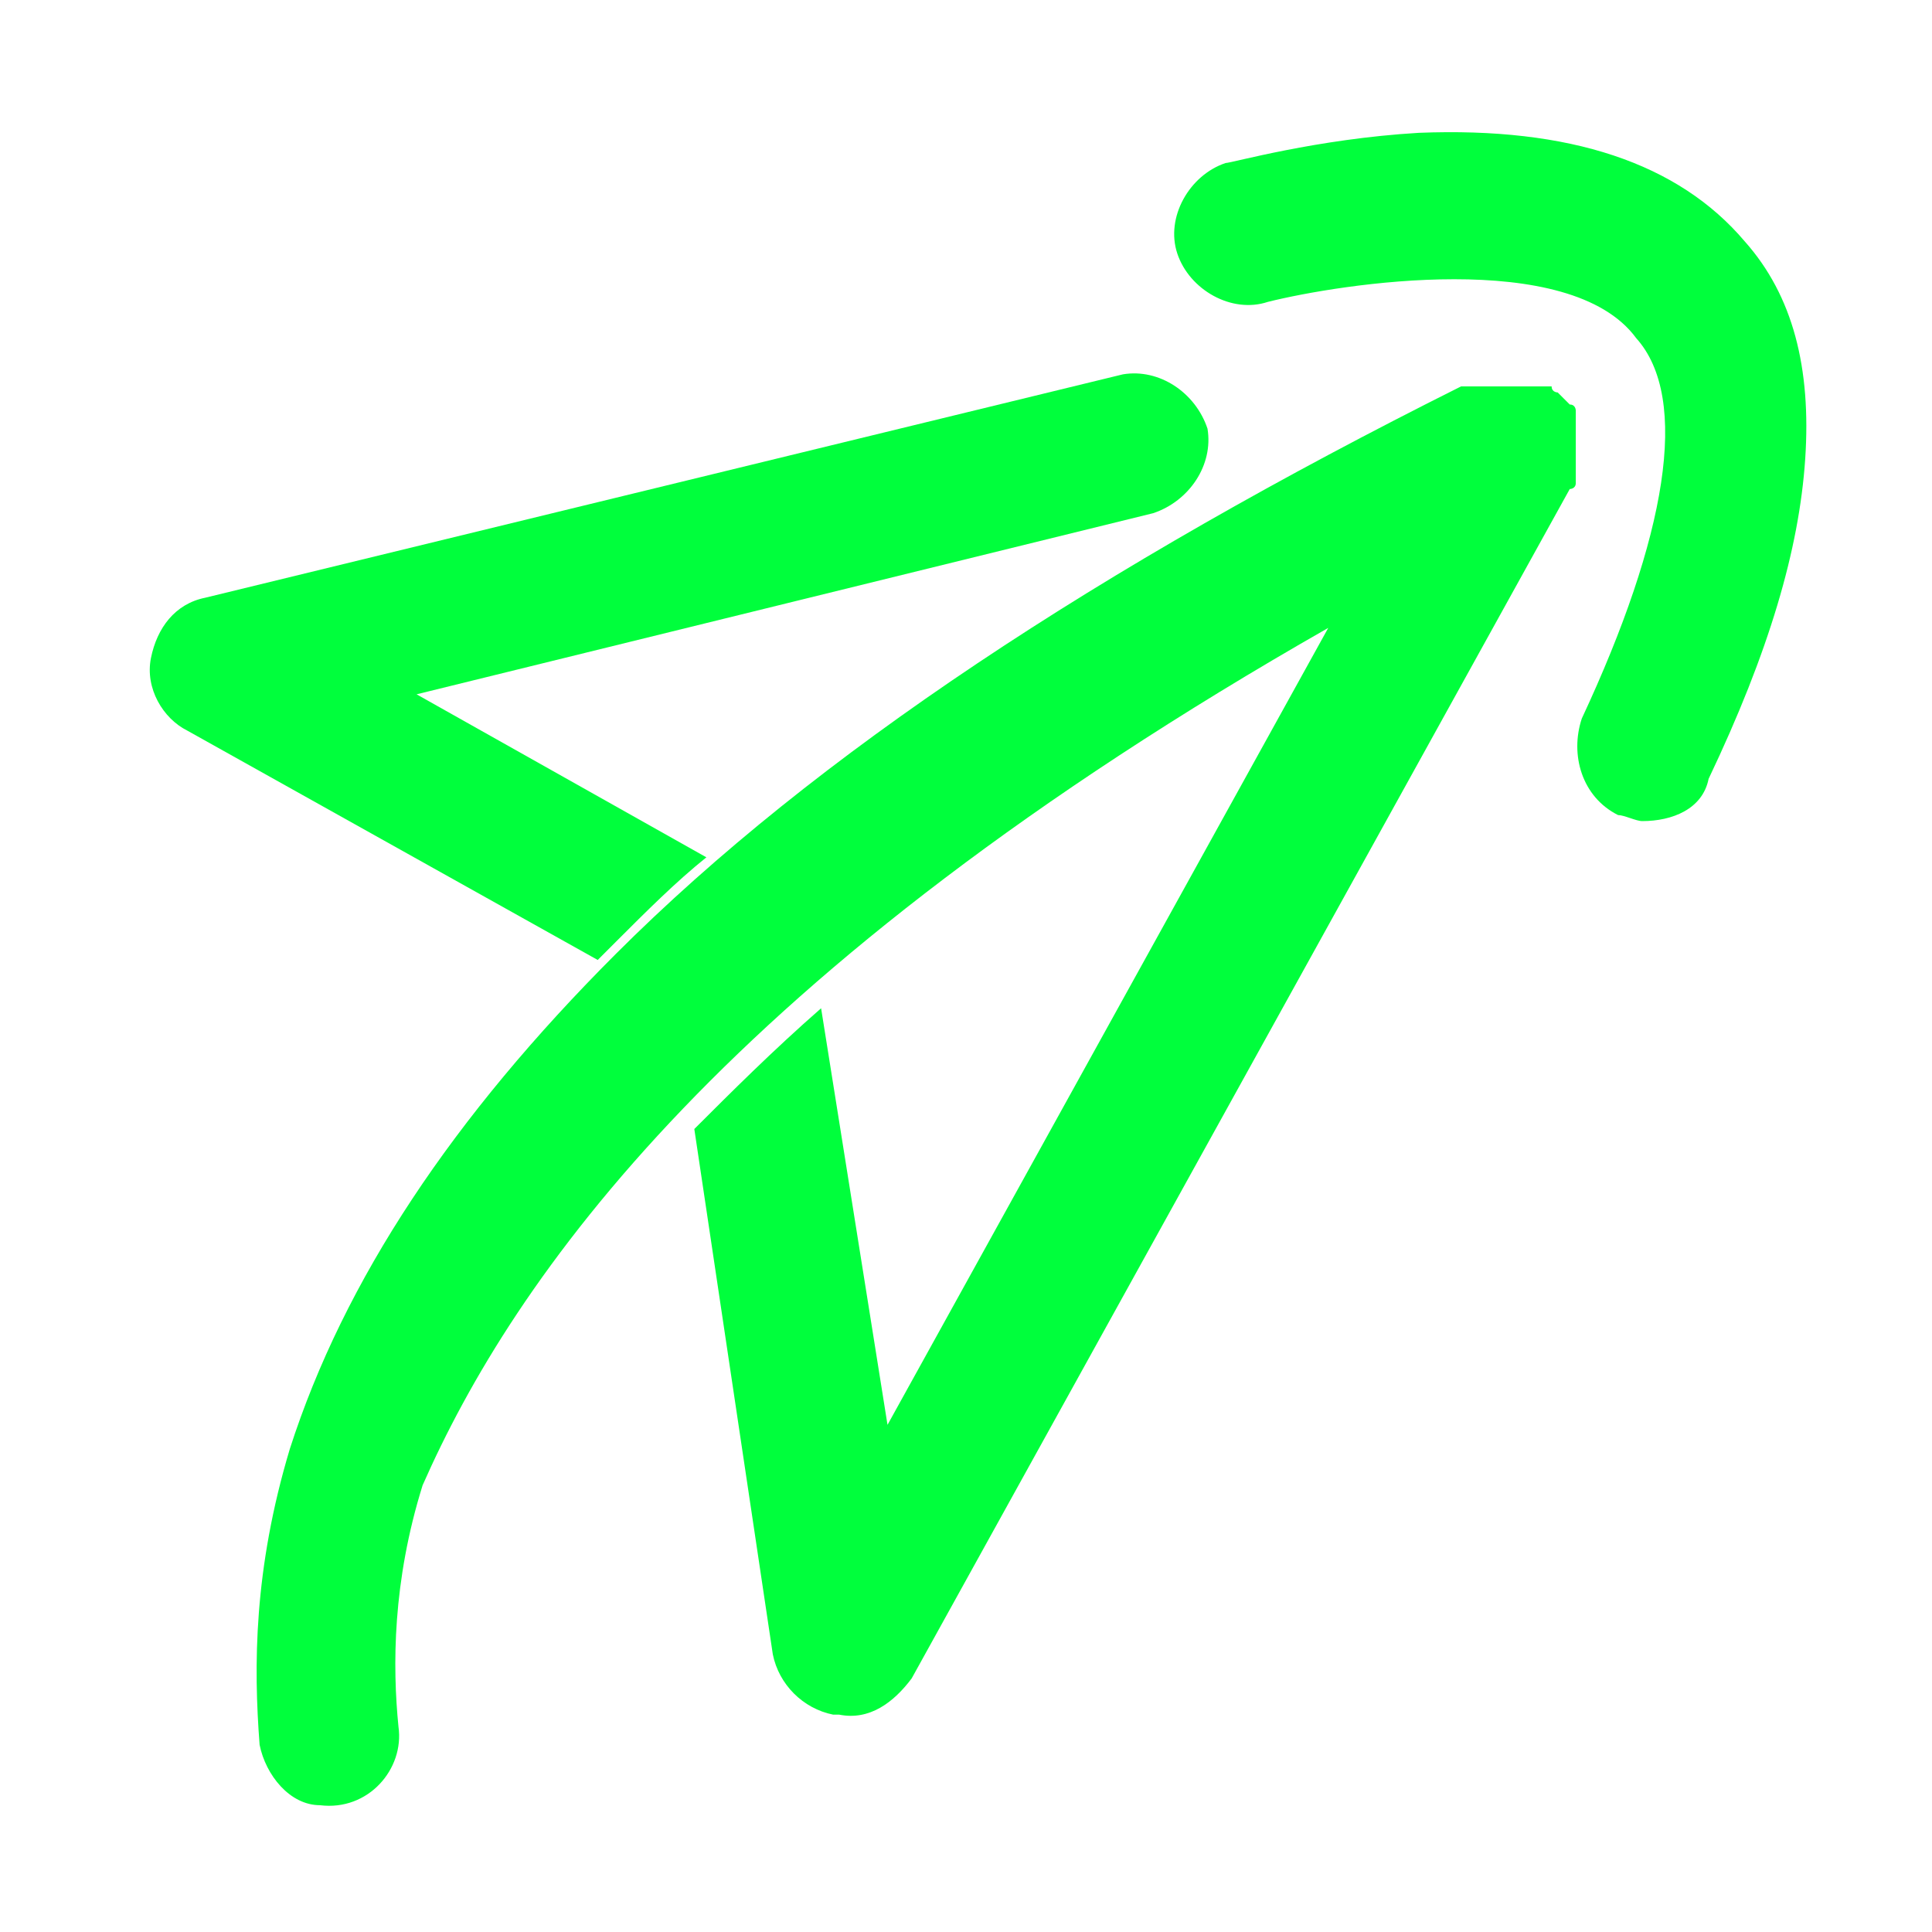
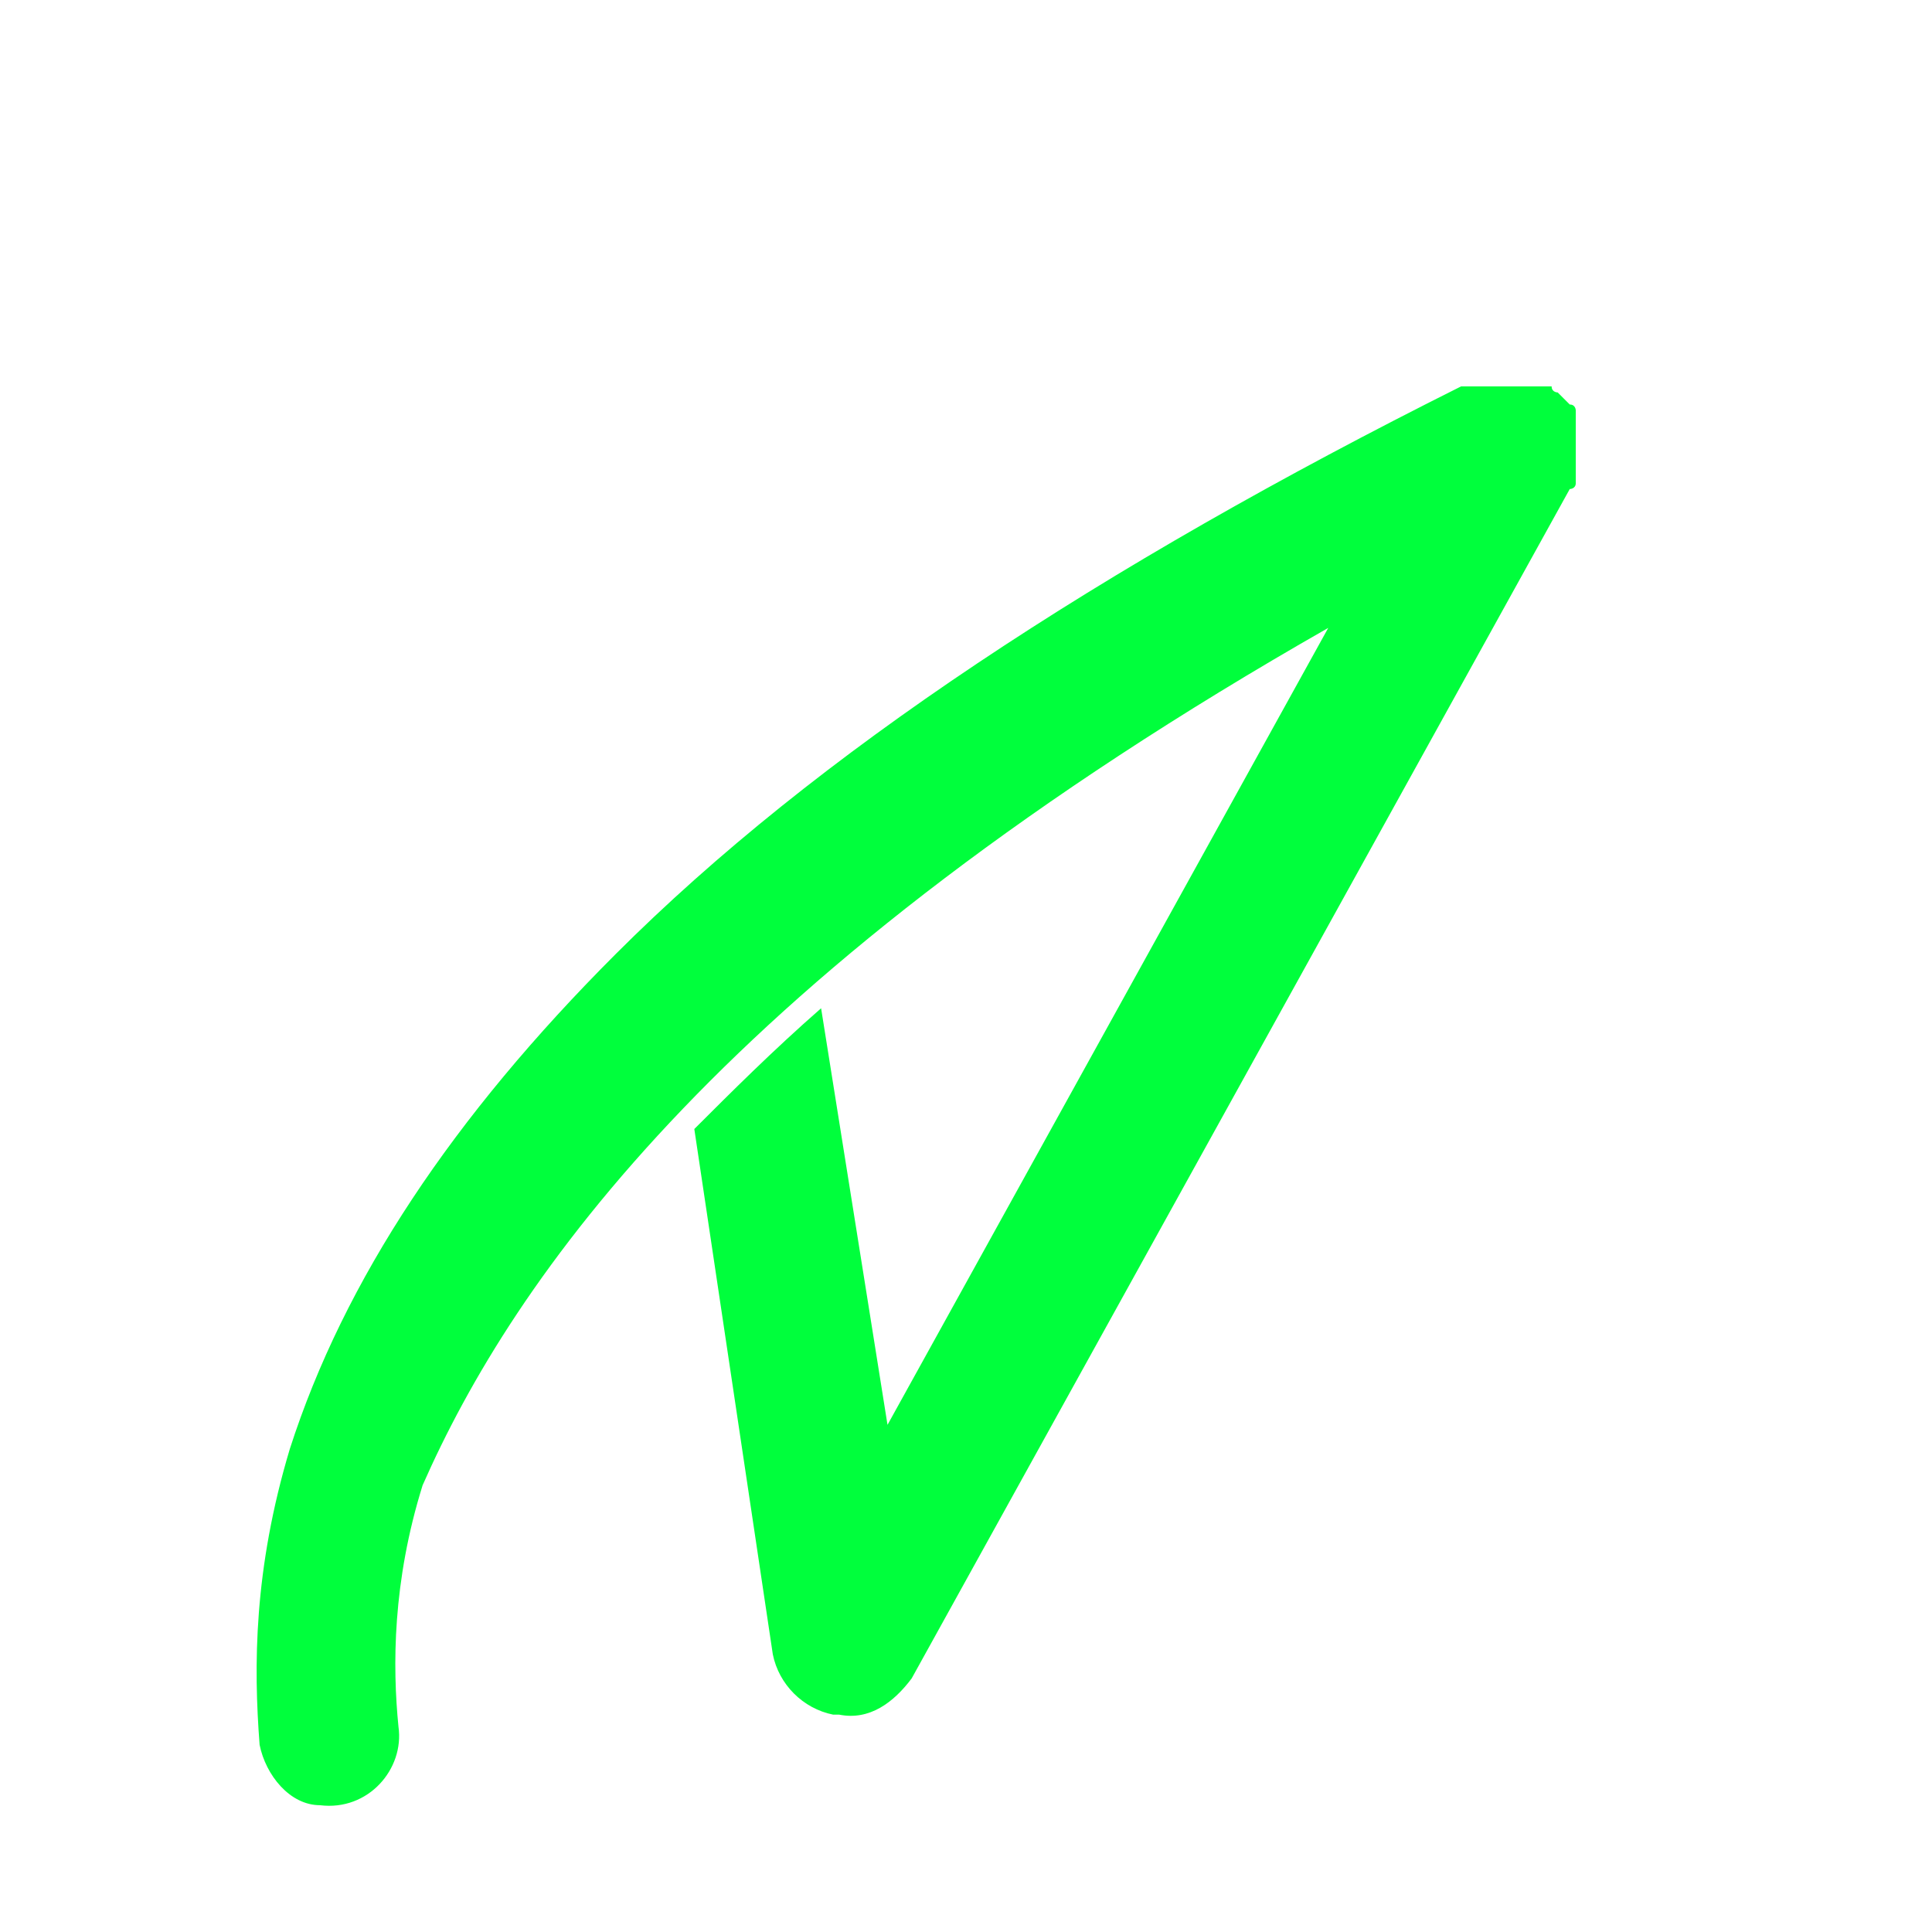
<svg xmlns="http://www.w3.org/2000/svg" version="1.1" id="Layer_1" x="0px" y="0px" width="32px" height="32px" viewBox="0 0 32 32" style="enable-background:new 0 0 32 32;" xml:space="preserve">
  <style type="text/css">
	.st0{fill:#00FF3C;}
</style>
  <g>
    <g>
      <g>
-         <path class="st0" d="M27.2,13.6c-0.1,0-0.3-0.1-0.4-0.1c-0.6-0.3-0.8-1-0.6-1.6c1.4-3,1.8-5.3,0.9-6.3C26,4.1,22.2,4.7,21,5     c-0.6,0.2-1.3-0.2-1.5-0.8c-0.2-0.6,0.2-1.3,0.8-1.5c0.1,0,1.5-0.4,3.2-0.5c2.5-0.1,4.3,0.5,5.4,1.8c0.8,0.9,1.1,2.1,1,3.6     c-0.1,1.5-0.6,3.2-1.6,5.3C28.2,13.4,27.7,13.6,27.2,13.6z" />
-       </g>
+         </g>
      <g>
-         <path class="st0" d="M10.2,15.6c0.5-0.5,1-1,1.5-1.4l-4.8-2.7l12.2-3c0.6-0.2,1-0.8,0.9-1.4c-0.2-0.6-0.8-1-1.4-0.9L3.4,9.9     c-0.5,0.1-0.8,0.5-0.9,1c-0.1,0.5,0.2,1,0.6,1.2l6.8,3.8C10,15.8,10.1,15.7,10.2,15.6z" />
        <path class="st0" d="M26.1,8C26.1,8,26.1,7.9,26.1,8c0-0.1,0-0.1,0-0.1c0,0,0,0,0,0c0,0,0,0,0-0.1c0,0,0,0,0,0c0,0,0,0,0-0.1     c0,0,0,0,0-0.1c0,0,0,0,0-0.1c0,0,0,0,0-0.1c0,0,0,0,0,0c0,0,0,0,0-0.1c0,0,0,0,0,0c0,0,0,0,0-0.1c0,0,0,0,0-0.1c0,0,0,0,0-0.1     c0,0,0,0,0-0.1c0,0,0,0,0,0c0,0,0,0,0,0c0,0,0-0.1,0-0.1c0,0,0,0,0,0c0,0,0-0.1-0.1-0.1c0,0,0,0,0,0c0,0,0,0-0.1-0.1c0,0,0,0,0,0     c0,0,0,0,0,0c0,0,0,0-0.1-0.1c0,0,0,0,0,0c0,0-0.1,0-0.1-0.1c0,0,0,0,0,0c0,0-0.1,0-0.1,0c0,0,0,0,0,0c0,0,0,0,0,0c0,0,0,0-0.1,0     c0,0,0,0-0.1,0c0,0,0,0-0.1,0c0,0,0,0-0.1,0c0,0,0,0,0,0c0,0,0,0-0.1,0c0,0,0,0-0.1,0c0,0,0,0-0.1,0c0,0,0,0-0.1,0c0,0,0,0-0.1,0     c0,0,0,0-0.1,0c0,0,0,0,0,0c0,0,0,0-0.1,0c0,0,0,0,0,0c0,0,0,0-0.1,0c0,0,0,0,0,0c0,0,0,0-0.1,0c0,0,0,0-0.1,0c0,0,0,0,0,0     c0,0,0,0,0,0c0,0,0,0,0,0c-6,3-10.7,6.1-14,9.4c-2.7,2.7-4.5,5.4-5.4,8.2c-0.6,2-0.6,3.6-0.5,4.9c0.1,0.5,0.5,1,1,1     c0.8,0.1,1.4-0.6,1.3-1.3c-0.1-1-0.1-2.4,0.4-4C8.5,21.2,12,16.1,22,10.4l-7.3,13.2l-1.1-6.9c-0.8,0.7-1.5,1.4-2.1,2l1.3,8.7     c0.1,0.5,0.5,0.9,1,1c0,0,0,0,0.1,0c0.5,0.1,0.9-0.2,1.2-0.6L26,8.1c0,0,0,0,0,0l0,0c0,0,0,0,0,0C26,8.1,26.1,8.1,26.1,8     C26.1,8,26.1,8,26.1,8z" />
      </g>
    </g>
  </g>
</svg>